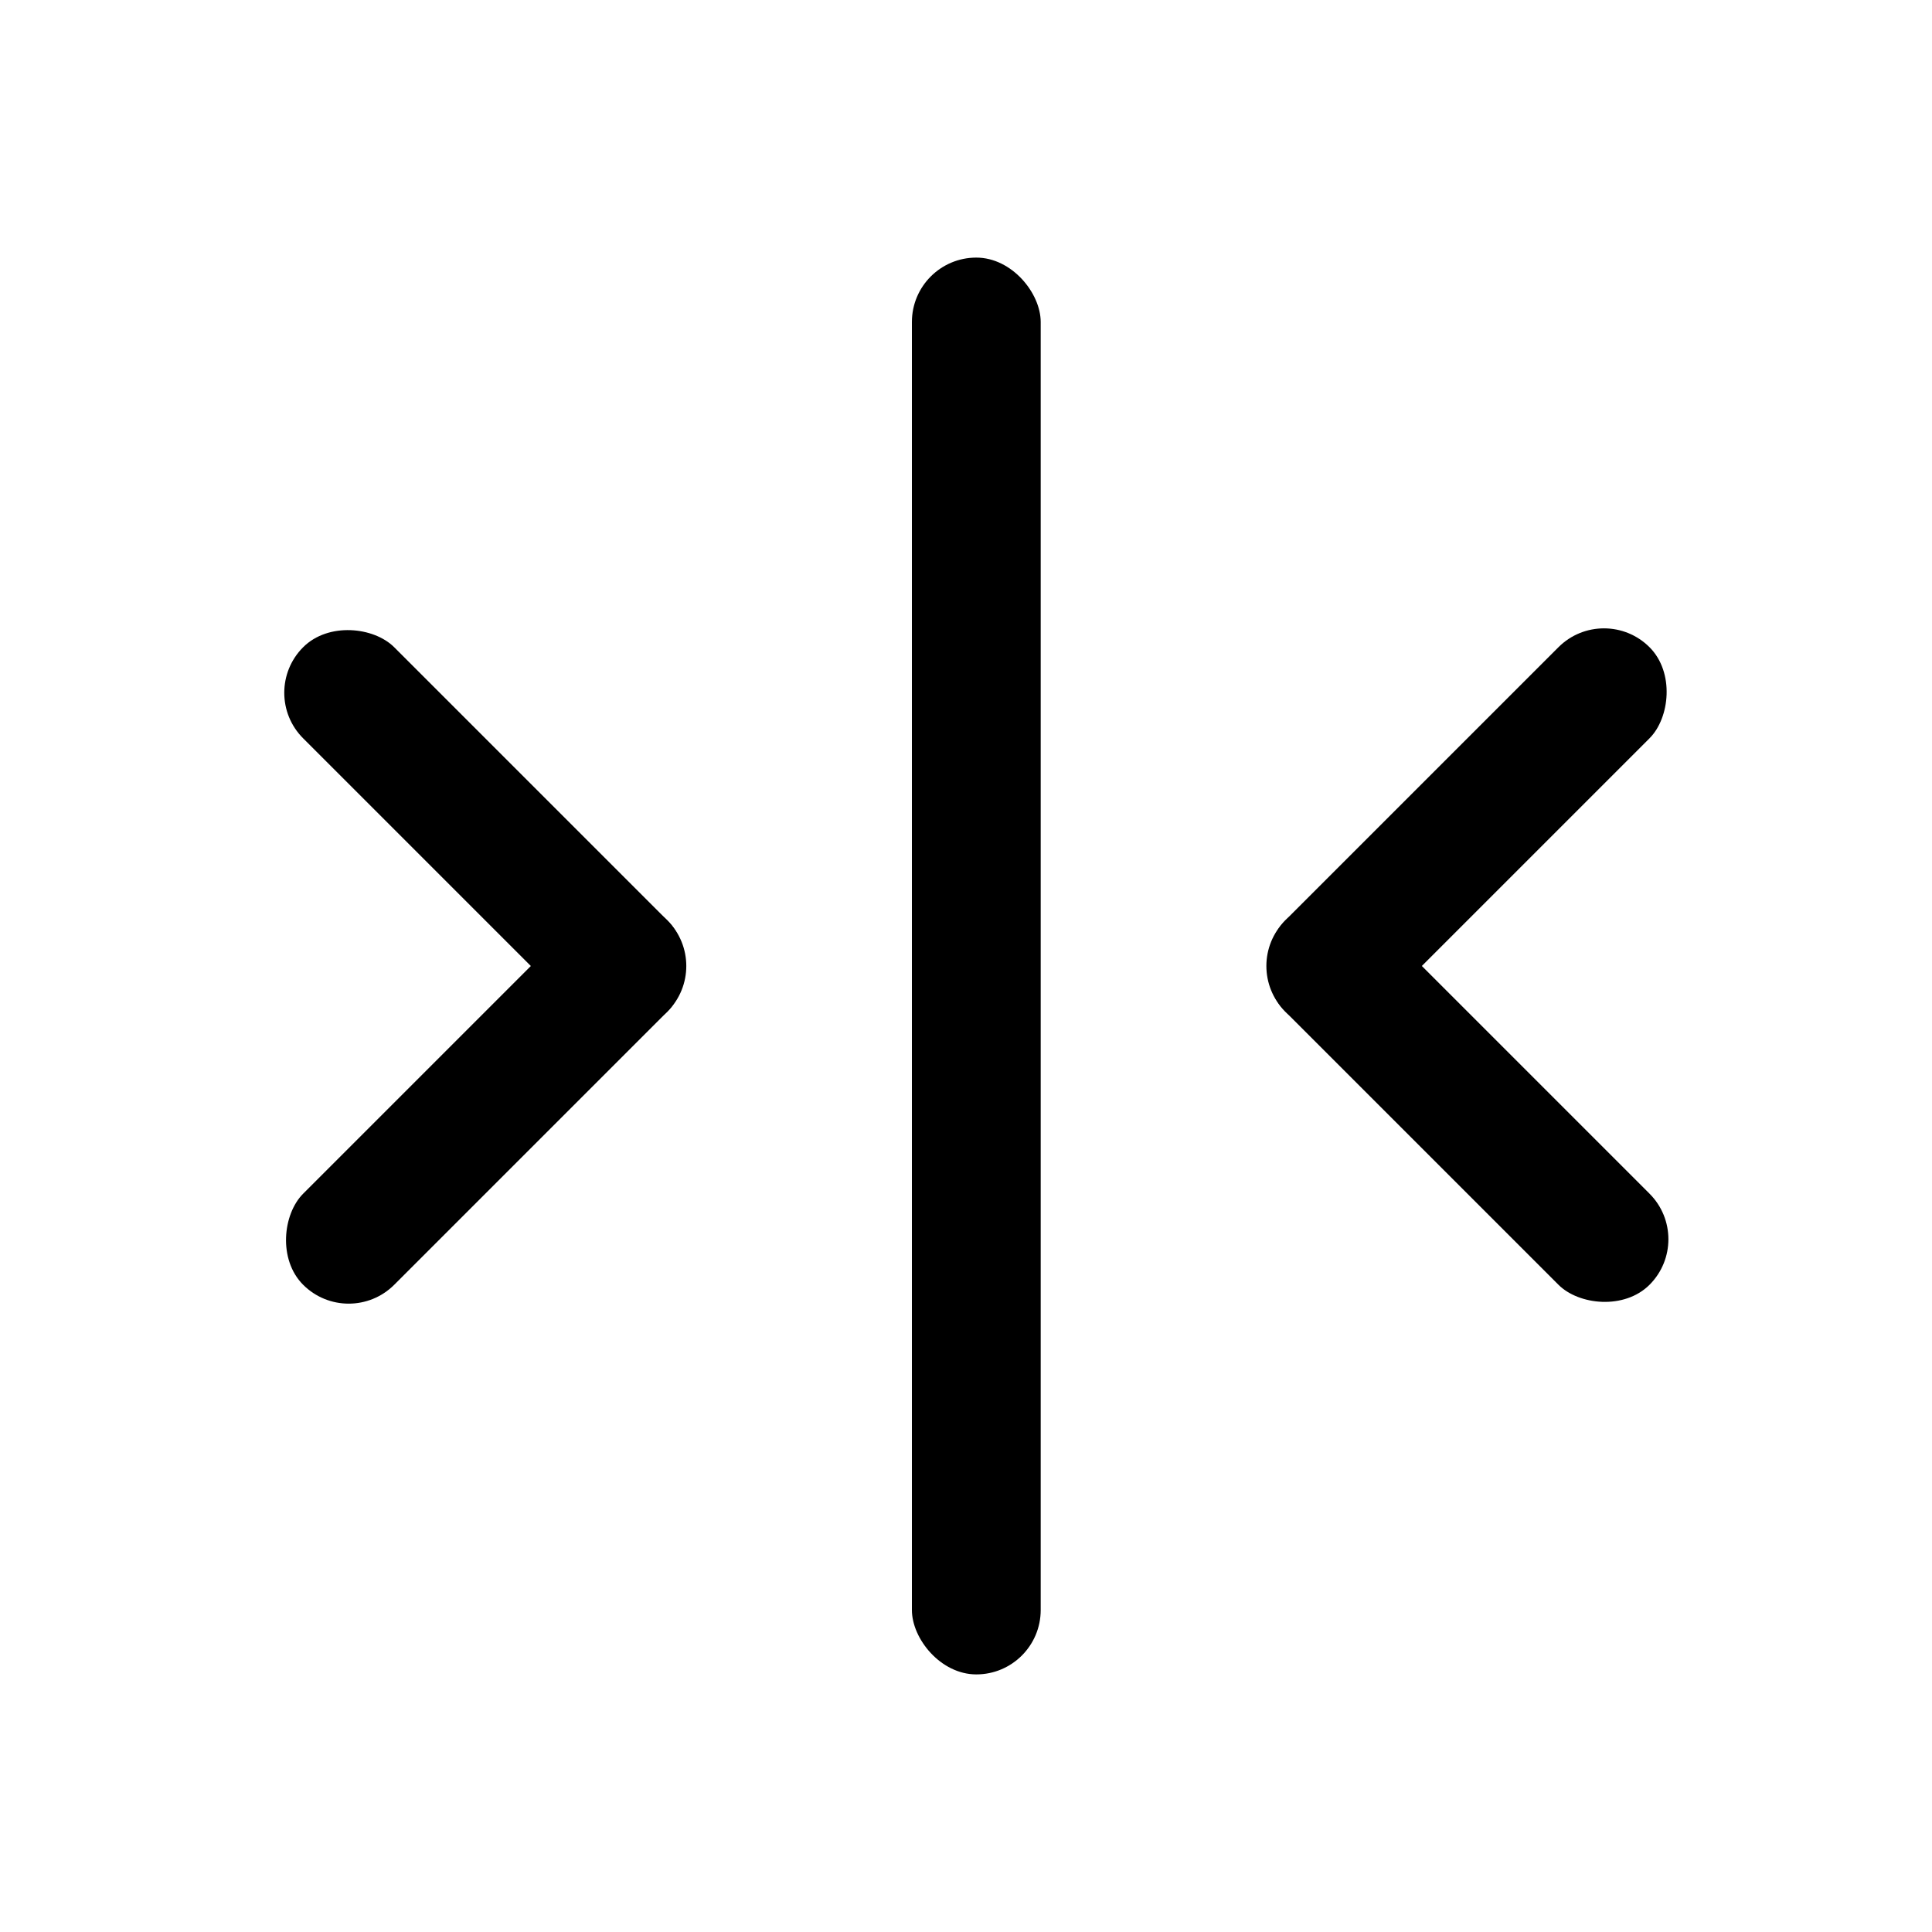
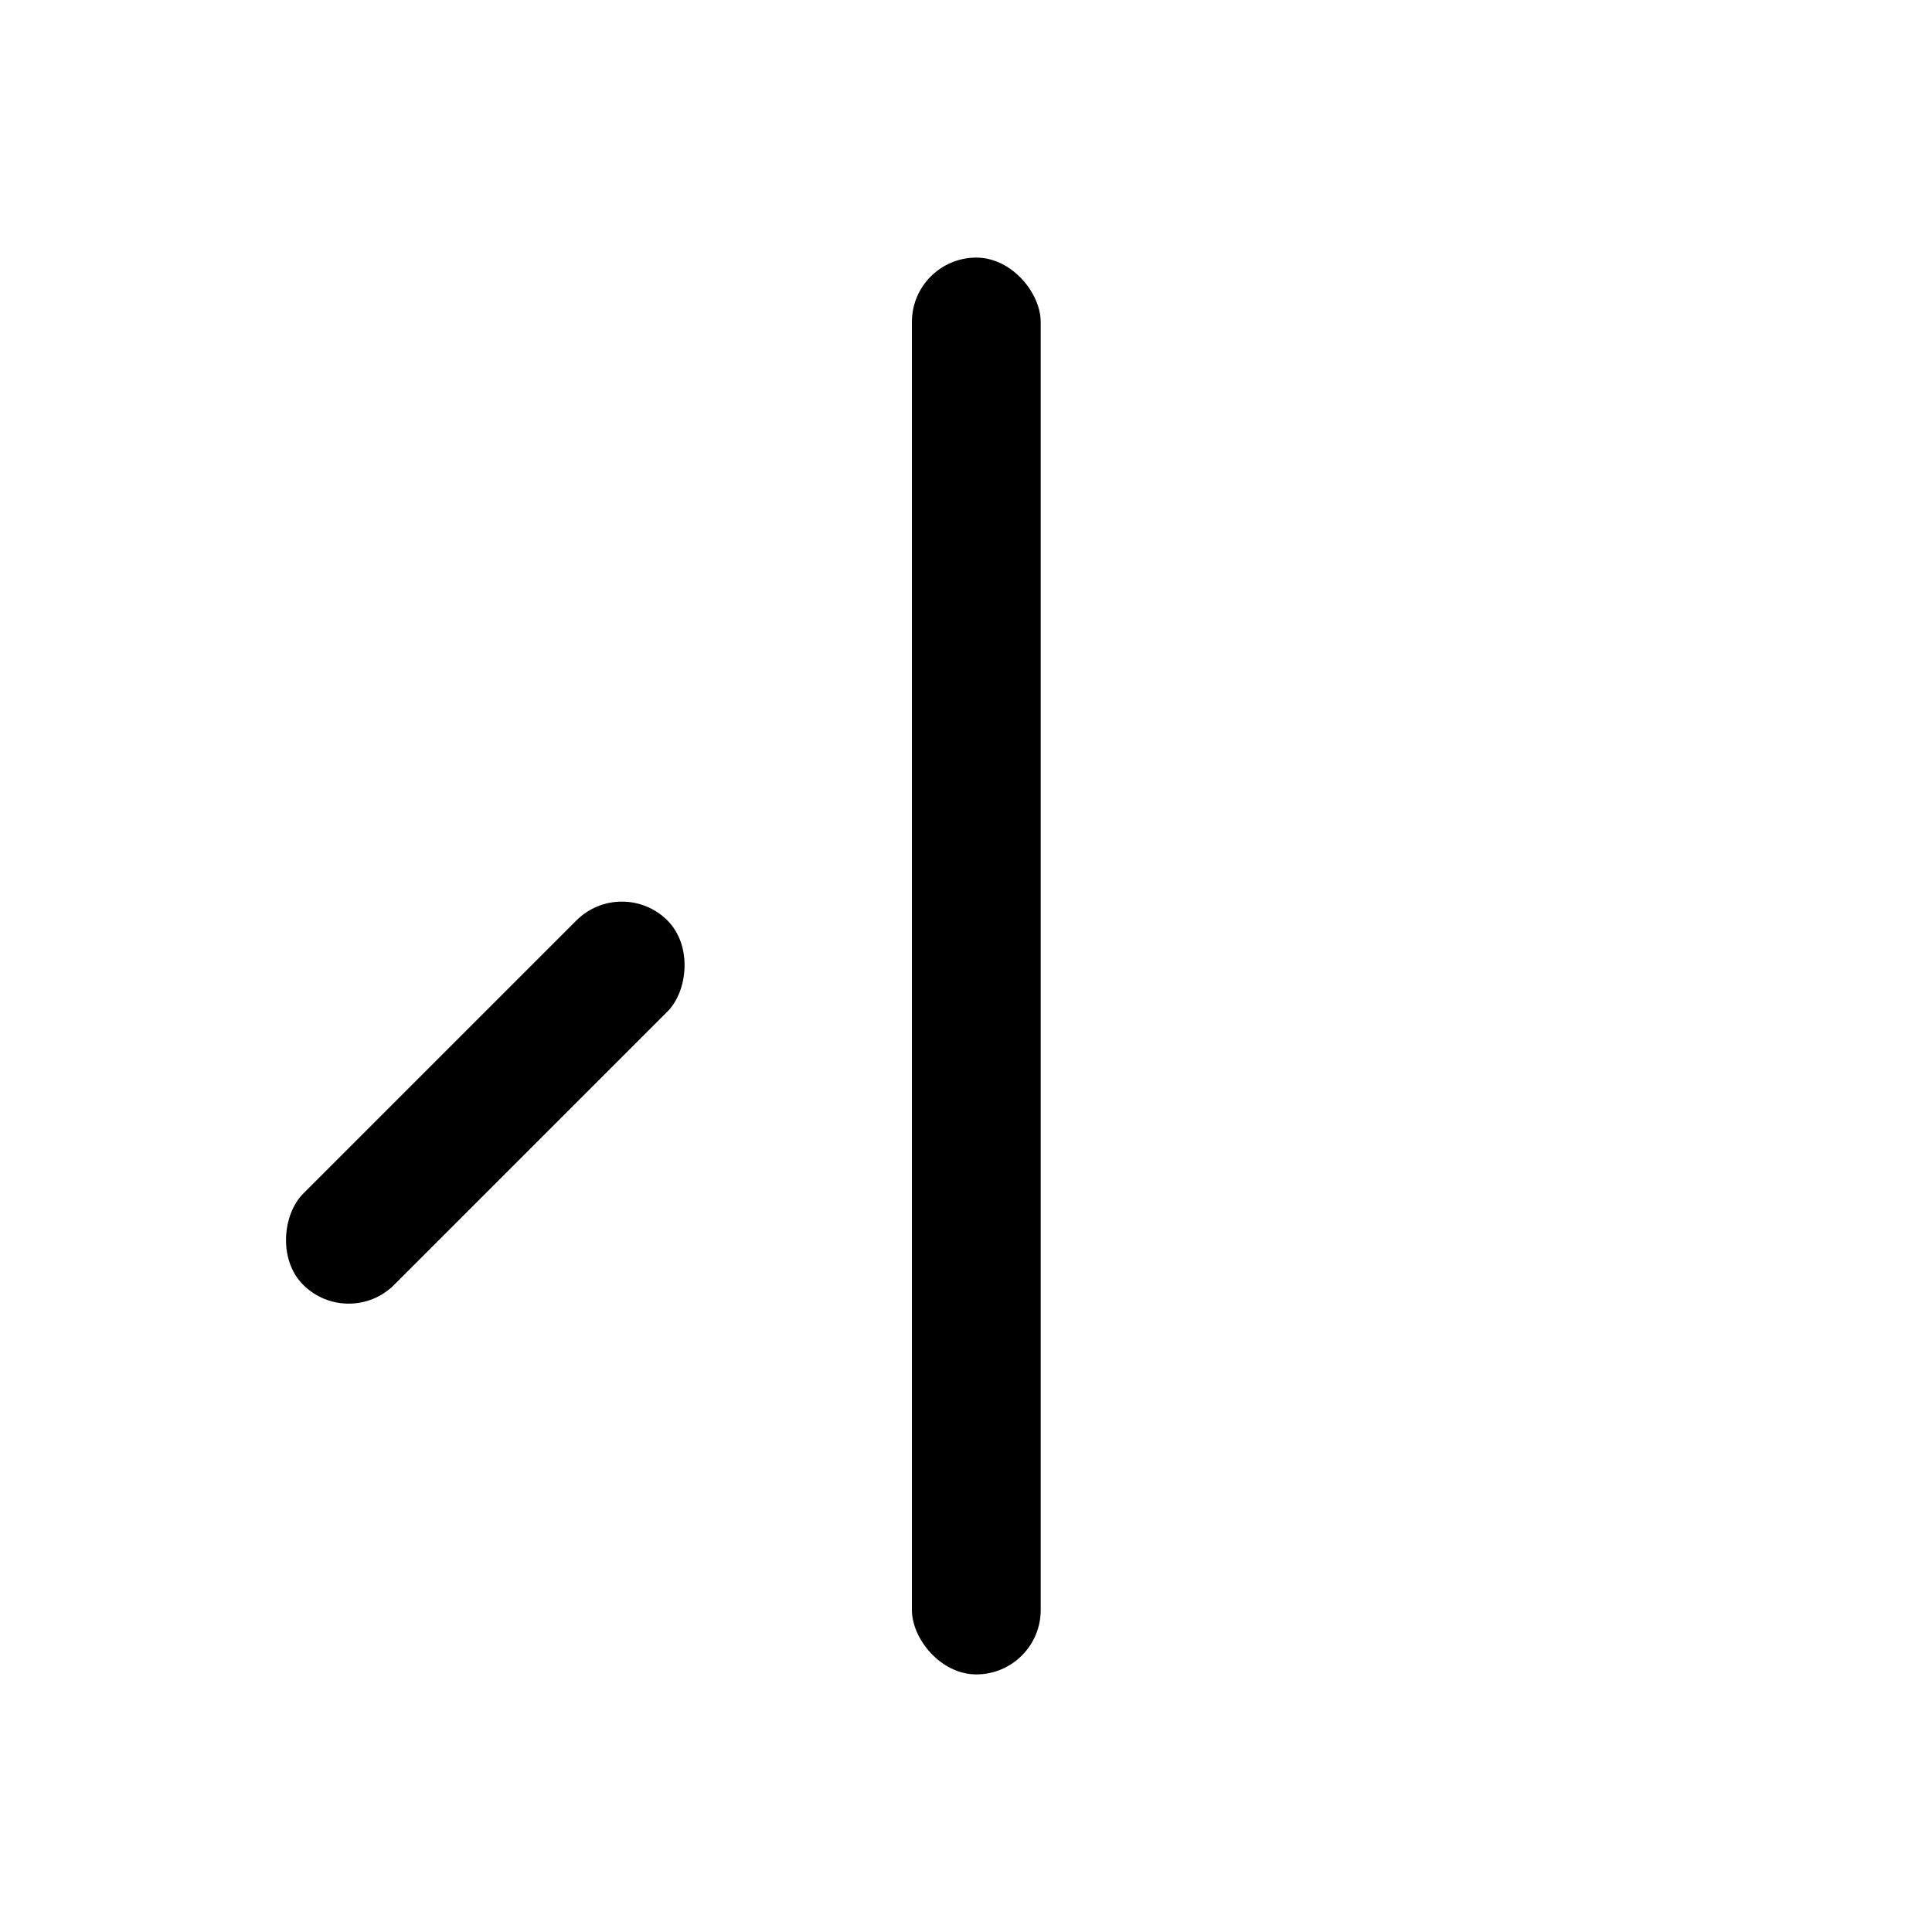
<svg xmlns="http://www.w3.org/2000/svg" width="30" height="30" viewBox="0 0 30 30" fill="none">
-   <rect x="19.25" y="15" width="2" height="8" rx="1" transform="rotate(-45 19.25 15)" fill="black" />
-   <rect x="20.664" y="16.414" width="2" height="8" rx="1" transform="rotate(-135 20.664 16.414)" fill="black" />
-   <rect x="11.071" y="15" width="2" height="8" rx="1" transform="rotate(135 11.071 15)" fill="black" />
  <rect x="9.657" y="13.586" width="2" height="8" rx="1" transform="rotate(45 9.657 13.586)" fill="black" />
  <rect x="16.16" y="26" width="2" height="22" rx="1" transform="rotate(180 16.16 26)" fill="black" />
</svg>